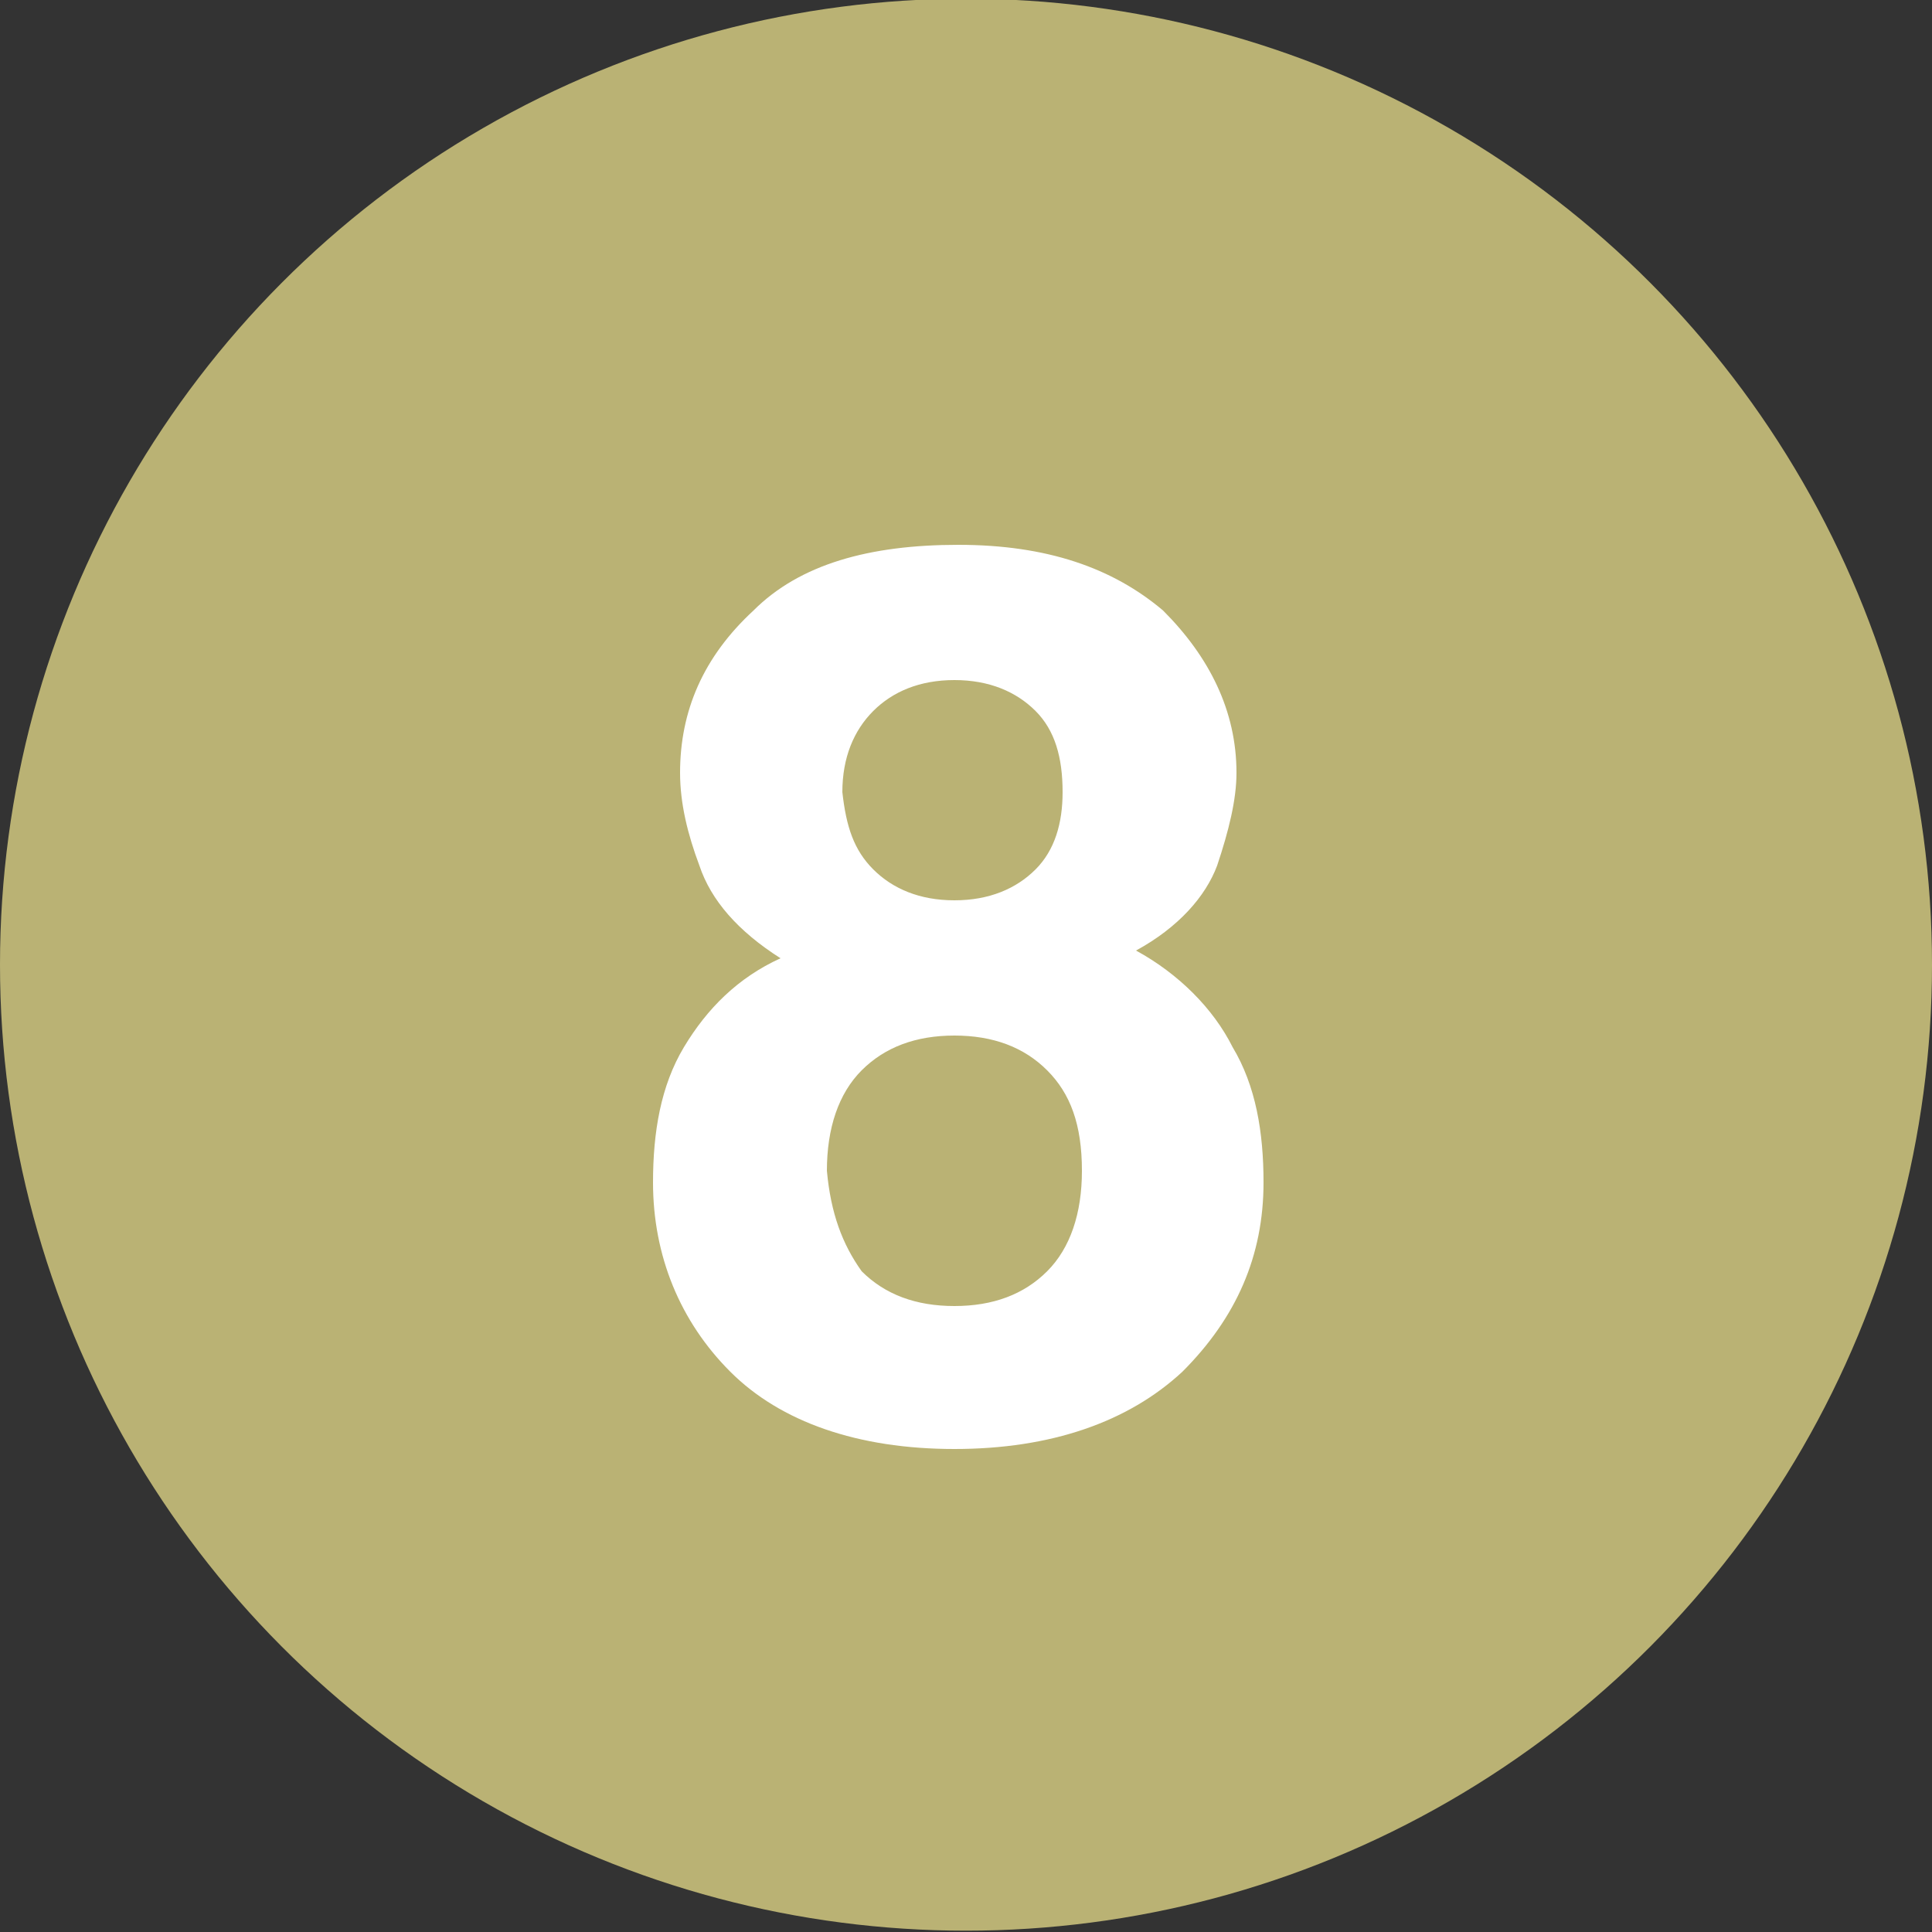
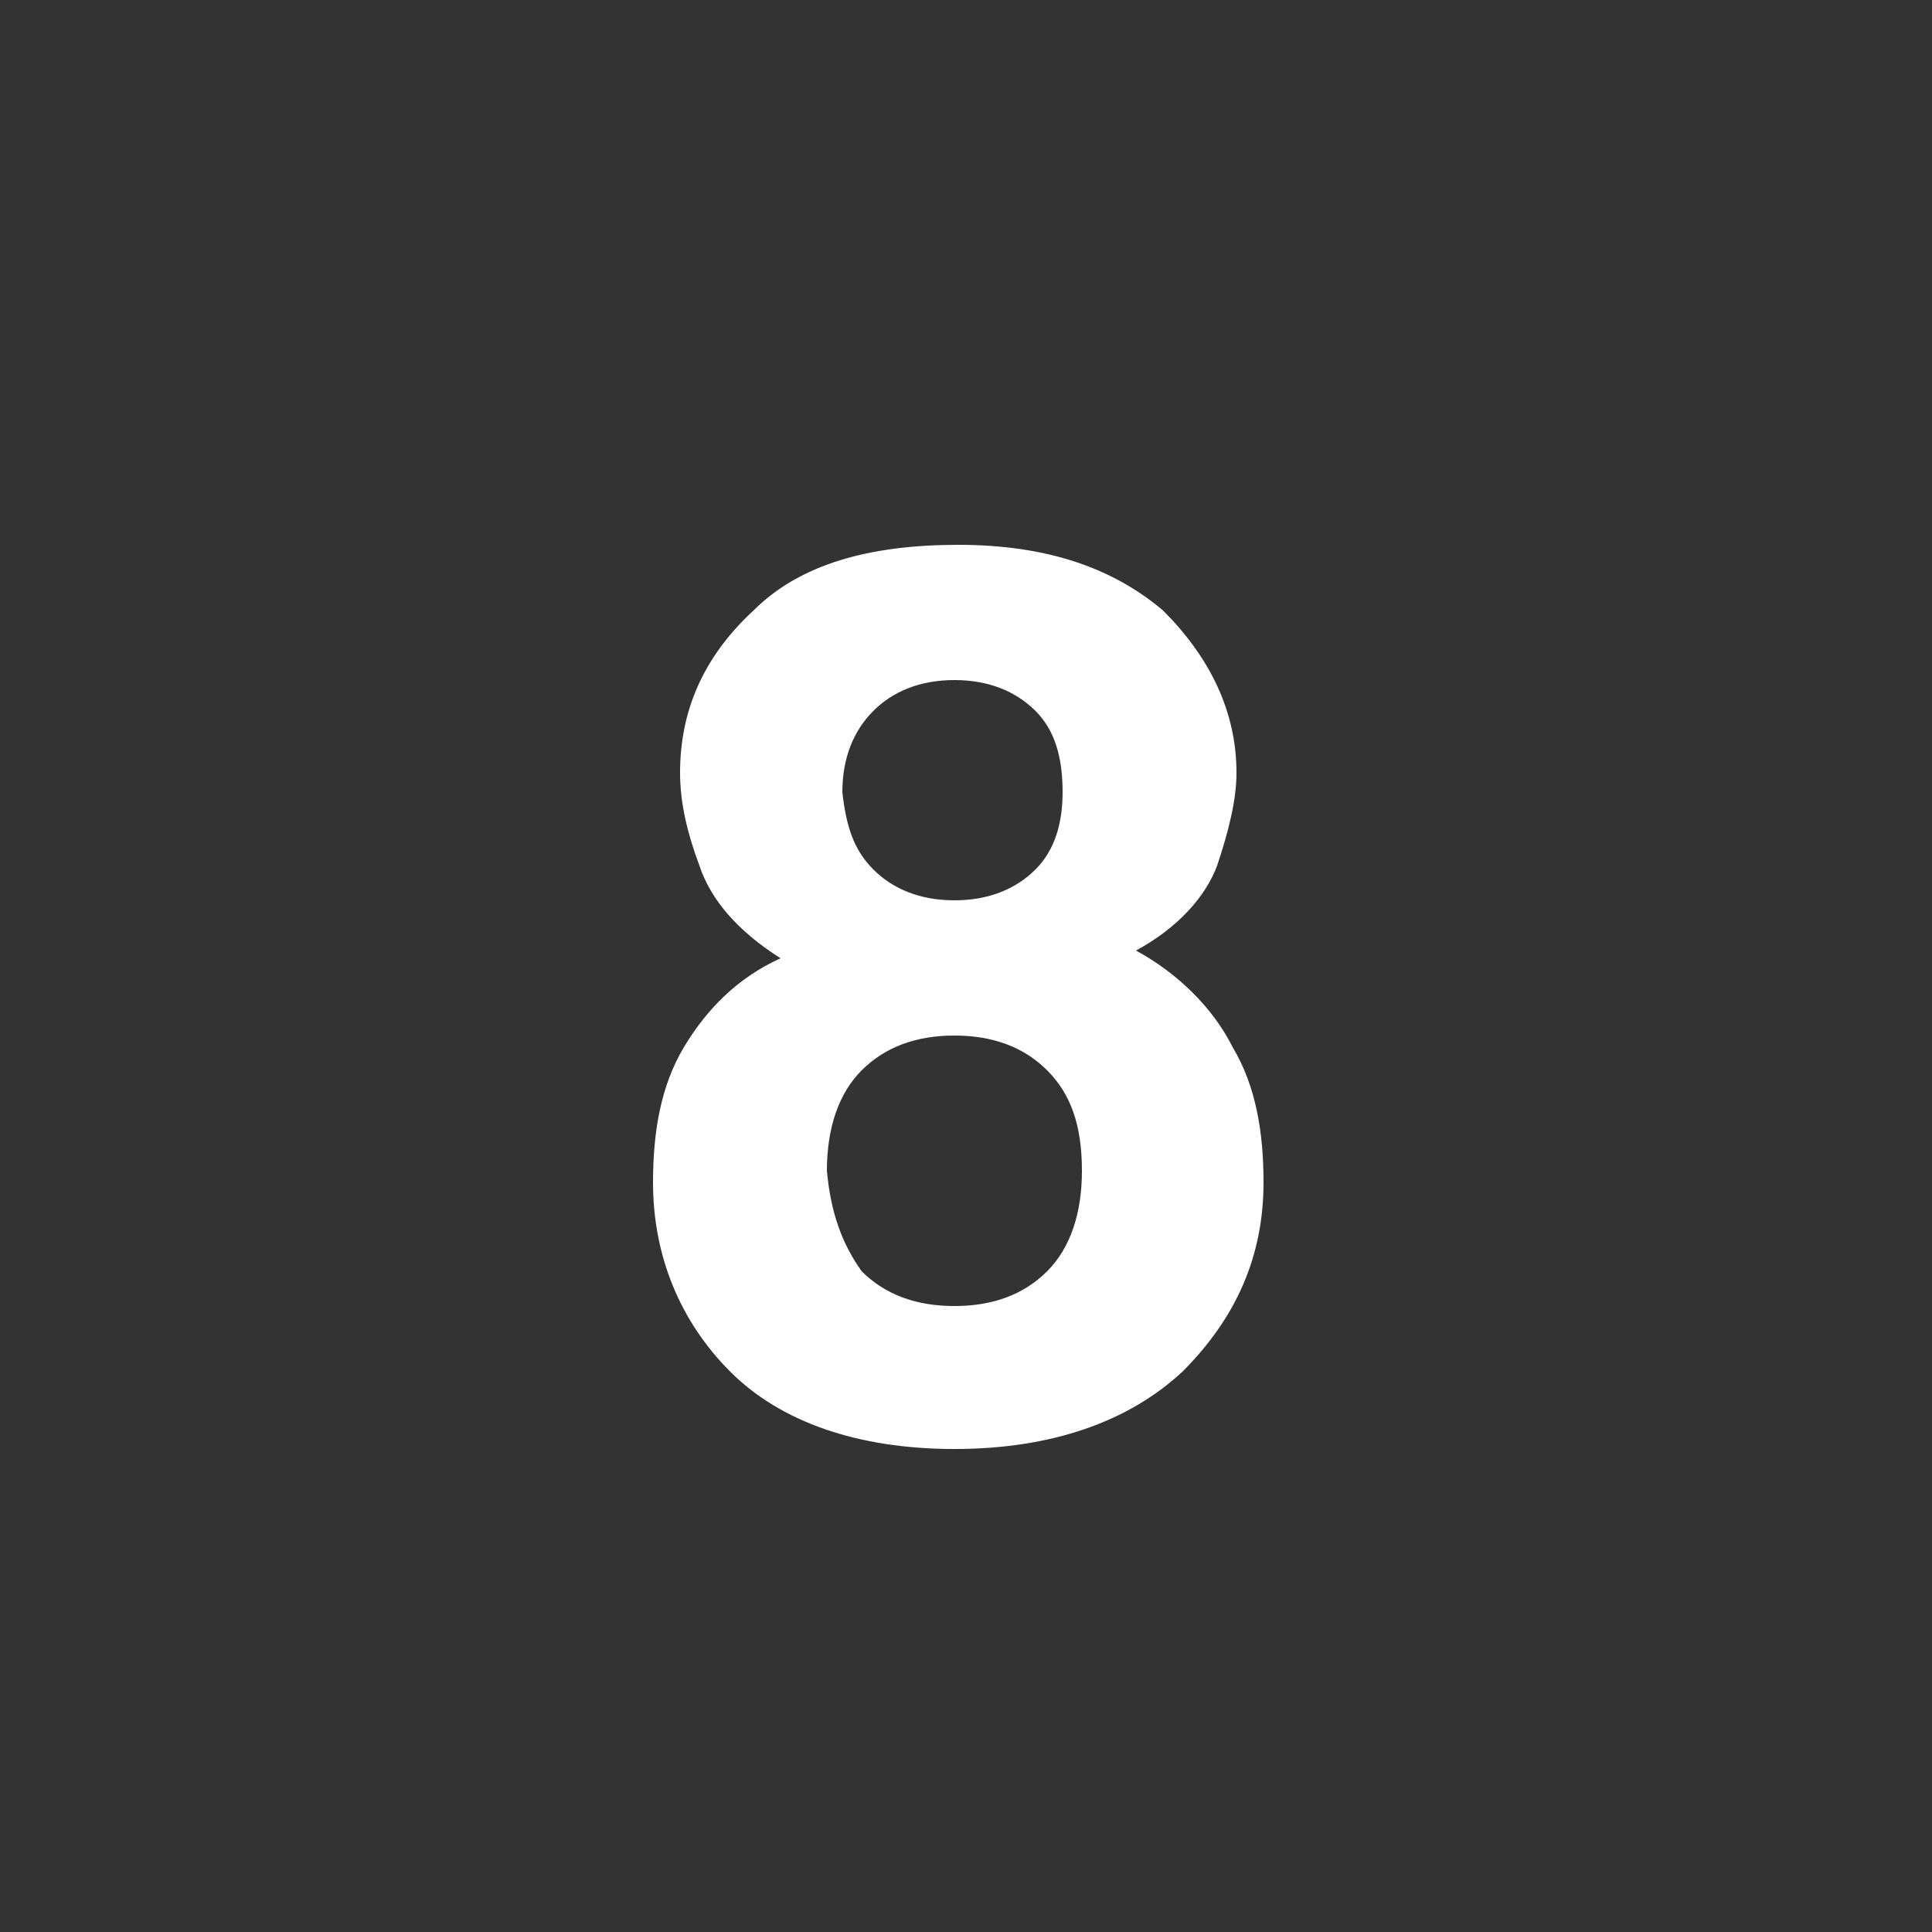
<svg xmlns="http://www.w3.org/2000/svg" version="1.1" id="レイヤー_1" x="0px" y="0px" viewBox="0 0 50 50" style="enable-background:new 0 0 50 50;" xml:space="preserve">
  <rect x="0" y="0" width="50" height="50" fill="#333333" stroke="none" />
  <style type="text/css">
	.st0{fill:#BAB274;}
	.st1{enable-background:new    ;}
	.st2{fill:#FFFFFF;}
</style>
  <g id="グループ_4568" transform="translate(-126 -2584)">
    <g id="グループ_164" transform="translate(0 878.766)">
      <g id="グループ_503" transform="translate(-7 18)">
-         <circle id="楕円形_10-3_00000174593661736360112280000001948537739713860244_" class="st0" cx="158" cy="1712.2" r="25" />
-       </g>
+         </g>
    </g>
  </g>
  <g class="st1">
    <path class="st2" d="M17.7,27.1c0.6-1,1.4-1.8,2.5-2.3c-1.1-0.7-1.8-1.5-2.1-2.4c-0.3-0.8-0.5-1.6-0.5-2.4c0-1.6,0.6-3,1.9-4.2   c1.2-1.2,3-1.7,5.3-1.7s4,0.6,5.3,1.7c1.2,1.2,1.9,2.6,1.9,4.2c0,0.7-0.2,1.5-0.5,2.4c-0.3,0.8-1,1.6-2.1,2.2   c1.1,0.6,2,1.5,2.5,2.5c0.6,1,0.8,2.2,0.8,3.5c0,1.9-0.7,3.5-2.1,4.9c-1.4,1.3-3.4,2-5.9,2c-2.5,0-4.5-0.7-5.8-2   c-1.3-1.3-2-3-2-4.9C16.9,29.3,17.1,28.1,17.7,27.1z M22.3,32.9c0.6,0.6,1.4,0.9,2.4,0.9c1,0,1.8-0.3,2.4-0.9   c0.6-0.6,0.9-1.5,0.9-2.6c0-1.2-0.3-2-0.9-2.6c-0.6-0.6-1.4-0.9-2.4-0.9s-1.8,0.3-2.4,0.9c-0.6,0.6-0.9,1.5-0.9,2.6   C21.5,31.4,21.8,32.2,22.3,32.9z M22.6,22.5c0.5,0.5,1.2,0.8,2.1,0.8c0.9,0,1.6-0.3,2.1-0.8c0.5-0.5,0.7-1.2,0.7-2   c0-0.9-0.2-1.6-0.7-2.1c-0.5-0.5-1.2-0.8-2.1-0.8c-0.9,0-1.6,0.3-2.1,0.8c-0.5,0.5-0.8,1.2-0.8,2.1C21.9,21.4,22.1,22,22.6,22.5z" />
  </g>
</svg>